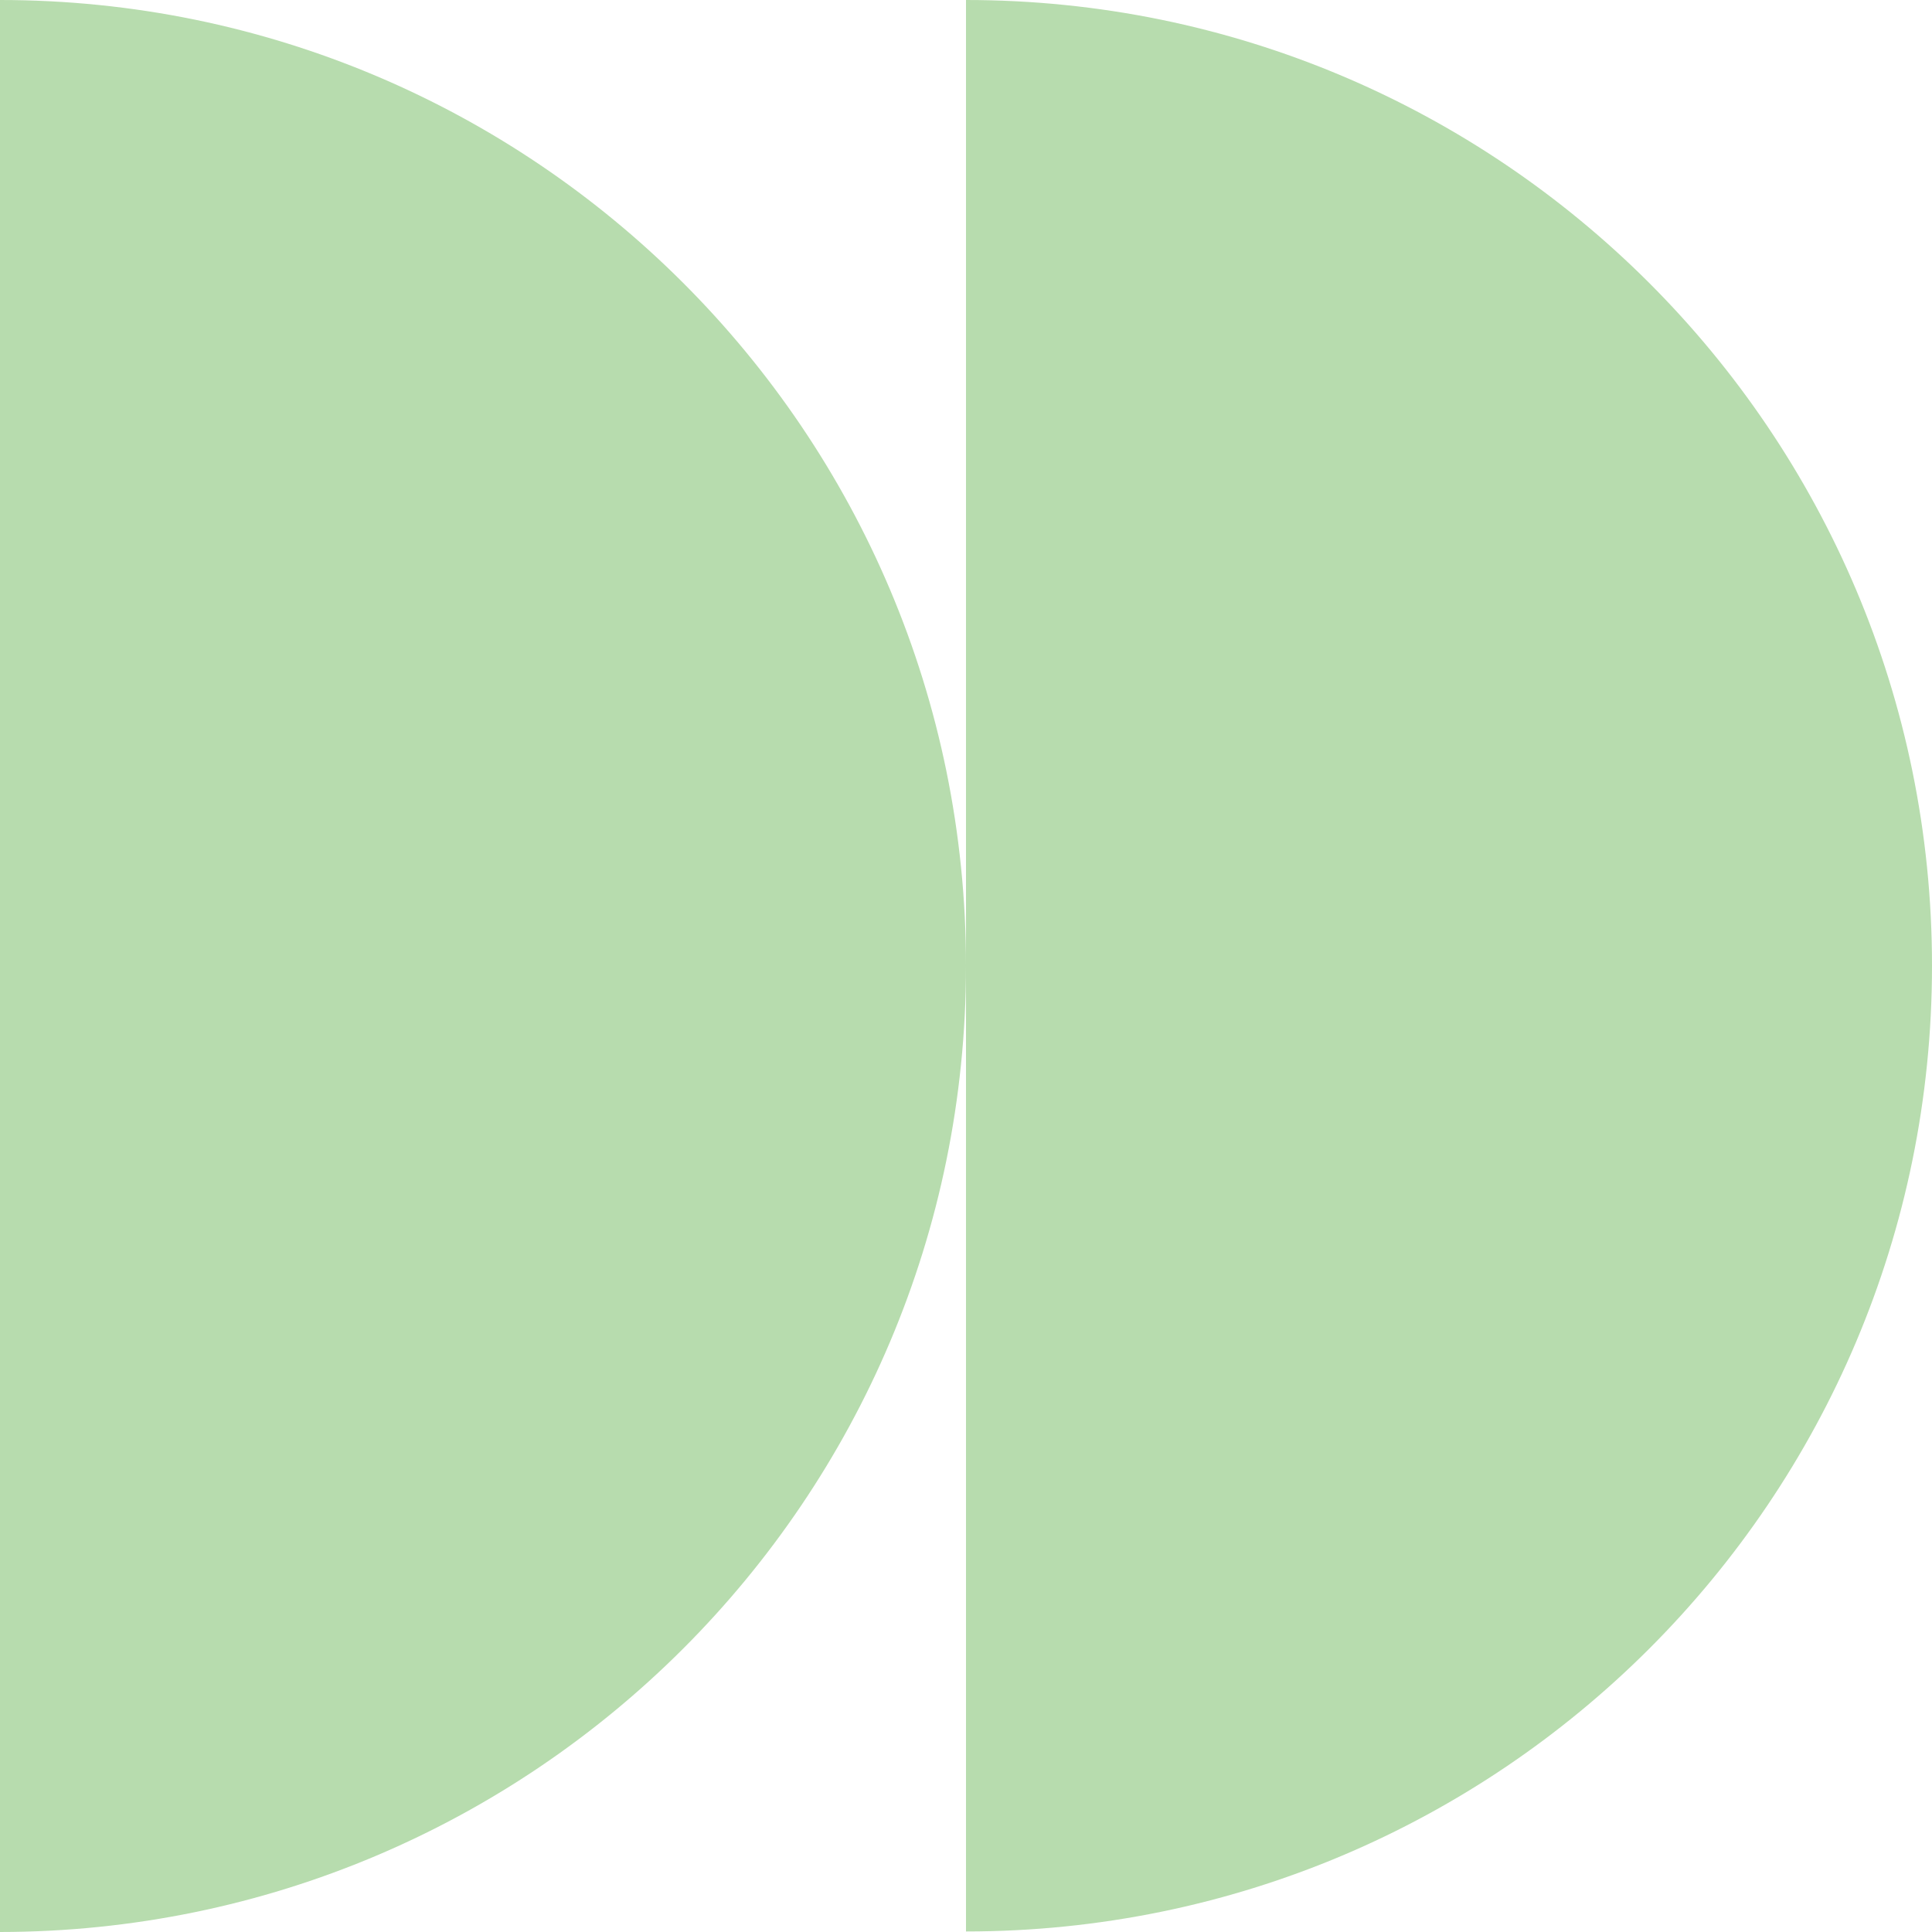
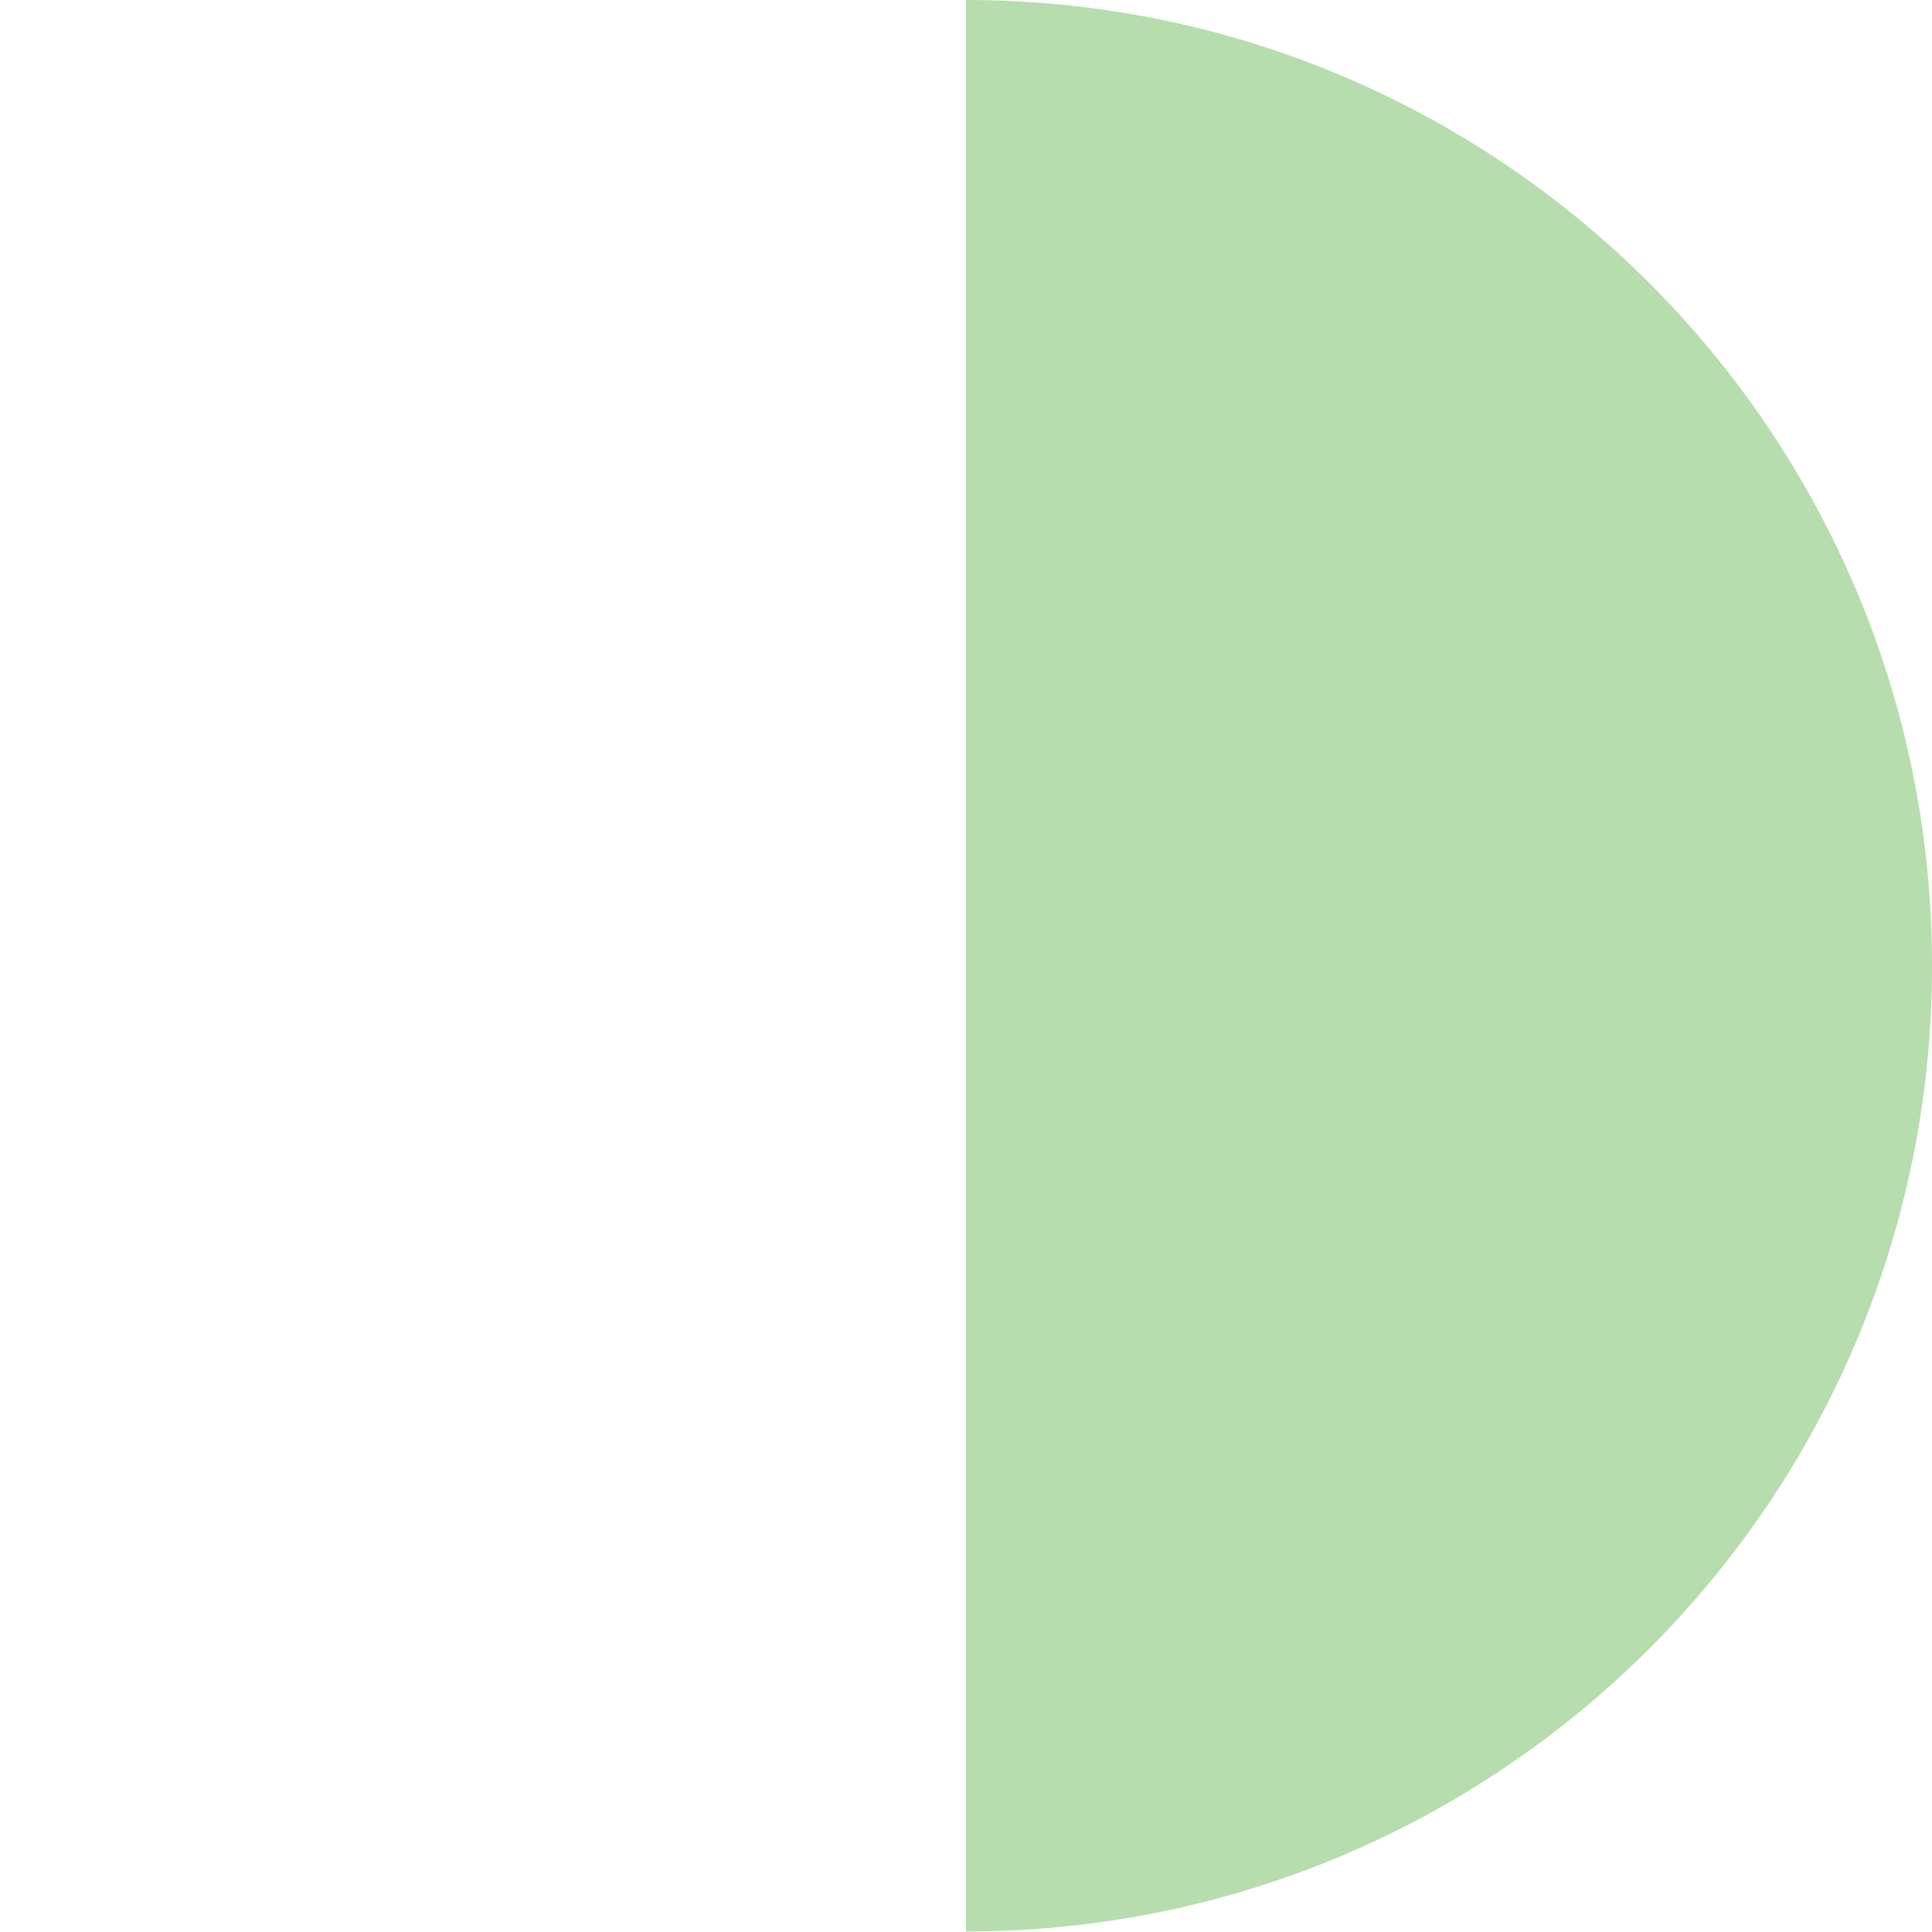
<svg xmlns="http://www.w3.org/2000/svg" width="220" height="220" viewBox="0 0 220 220" fill="none">
  <path d="M220 109.969C220 49.195 170.73 -2.15367e-06 110 -4.80825e-06L110 109.969L110 219.939C170.791 219.939 220 170.744 220 109.969Z" fill="#B7DCAE" />
-   <path d="M110 109.969C110 49.195 60.73 -2.15367e-06 3.03984e-06 -4.80825e-06L-6.57667e-06 220C60.73 219.939 110 170.744 110 109.969Z" fill="#B7DCAE" />
</svg>